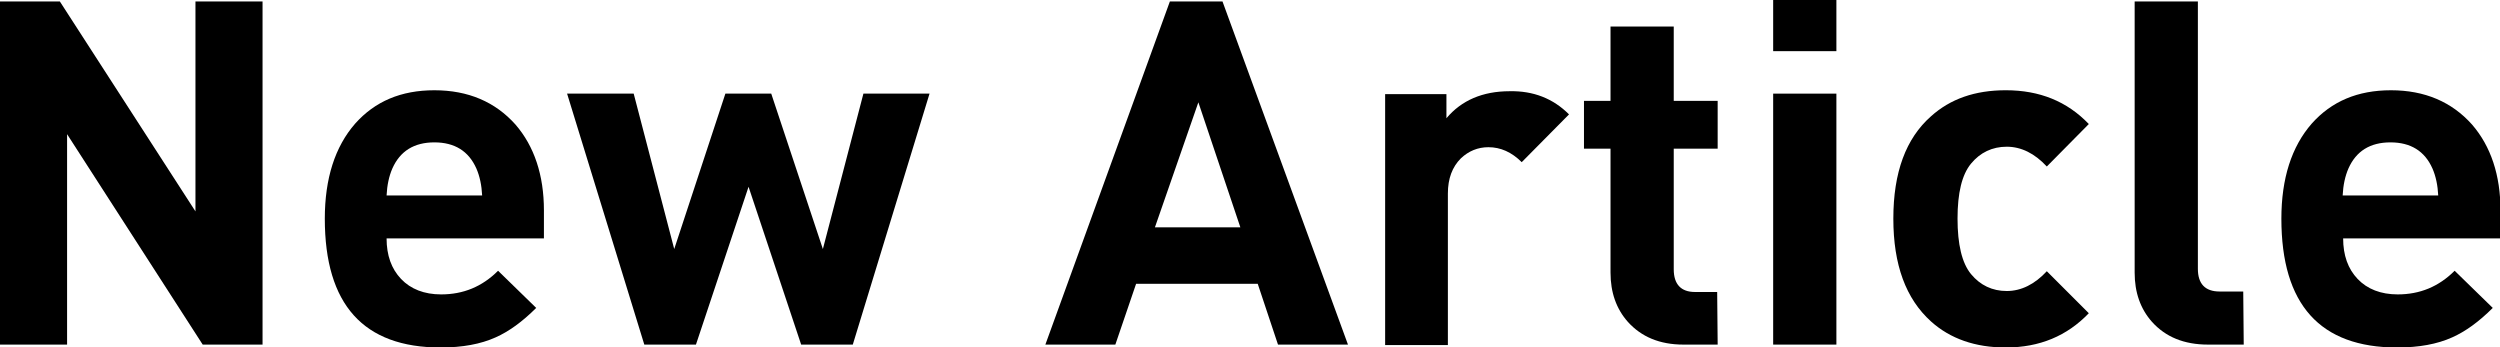
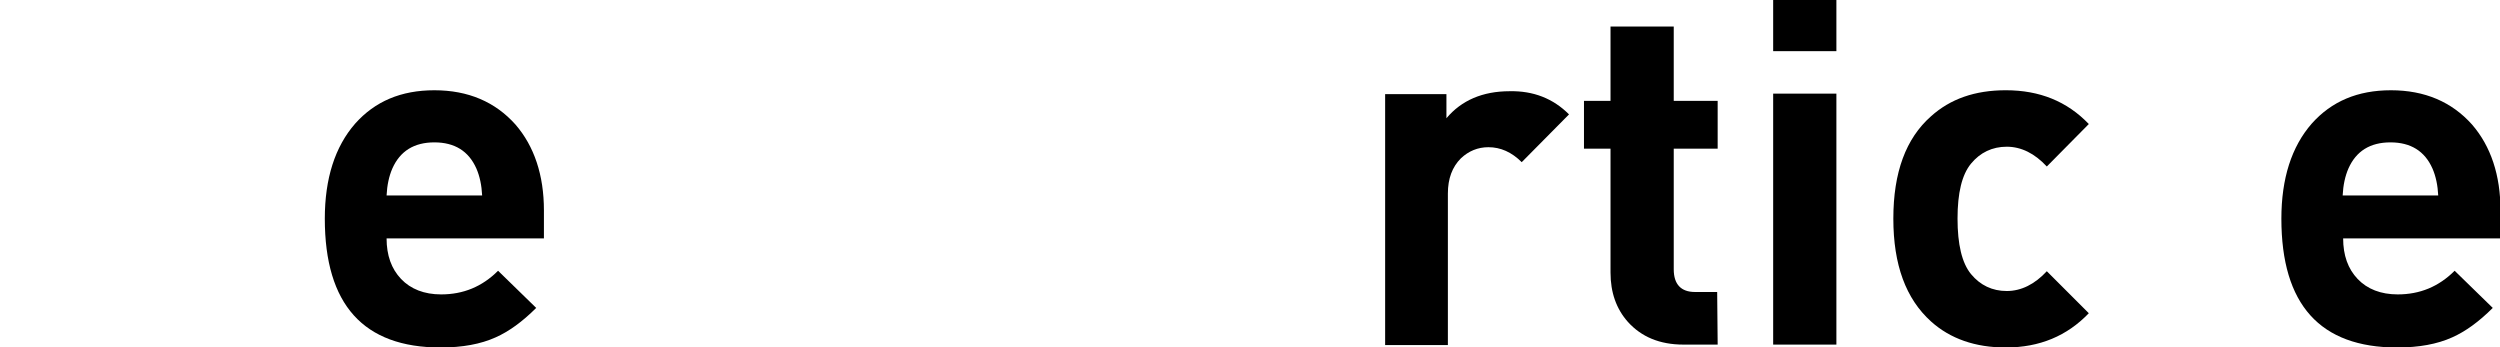
<svg xmlns="http://www.w3.org/2000/svg" version="1.1" id="レイヤー_1" x="0px" y="0px" width="518px" height="72px" viewBox="0 0 518 72" style="enable-background:new 0 0 518 72;" xml:space="preserve">
  <g id="_コンテンツ">
-     <path d="M54.4,71.4H42L13.9,27.8v43.6H0V0.3h12.4l28.1,43.5V0.3h13.9V71.4z" />
    <path d="M112.6,49.4H80.1c0,3.5,1,6.3,3,8.4c2,2.1,4.8,3.2,8.3,3.2c4.6,0,8.5-1.6,11.8-4.9l7.9,7.7c-2.9,2.9-5.7,4.9-8.4,6.1   c-3.1,1.4-6.9,2.1-11.4,2.1c-16,0-24-8.9-24-26.7c0-8.3,2.1-14.9,6.3-19.7c4.1-4.6,9.5-6.9,16.4-6.9c7,0,12.6,2.4,16.8,7.1   c3.9,4.5,5.9,10.5,5.9,17.8V49.4L112.6,49.4z M99.9,40.5c-0.1-2.1-0.5-4-1.2-5.6c-1.6-3.6-4.5-5.4-8.7-5.4s-7.1,1.8-8.7,5.4   c-0.7,1.6-1.1,3.5-1.2,5.6H99.9L99.9,40.5z" />
-     <path d="M192.6,19.4l-15.9,52h-10.7l-10.9-32.7l-10.9,32.7h-10.7l-16-52h13.8l8.4,32.2l10.6-32.2h9.5l10.7,32.2l8.4-32.2   L192.6,19.4L192.6,19.4z" />
-     <path d="M279.3,71.4h-14.5l-4.2-12.6h-25.2l-4.3,12.6h-14.5l25.8-71.1h10.9L279.3,71.4L279.3,71.4z M257,47.1l-8.7-25.9l-9,25.9   H257z" />
    <path d="M325.1,23.7l-9.8,9.9c-2.1-2.1-4.4-3.1-6.9-3.1c-2.2,0-4.1,0.8-5.7,2.3c-1.8,1.8-2.7,4.2-2.7,7.3v31.4h-13v-52h12.7v5   c3.1-3.7,7.5-5.6,13.1-5.6C317.7,18.8,321.8,20.4,325.1,23.7L325.1,23.7z" />
    <path d="M355.9,71.4h-7.1c-4.9,0-8.7-1.6-11.5-4.7c-2.4-2.7-3.6-6.1-3.6-10.2V30.8h-5.5v-9.9h5.5V5.5h13.1v15.4h9.1v9.9h-9.1v25   c0,3.1,1.5,4.7,4.4,4.7h4.6L355.9,71.4L355.9,71.4z" />
    <path d="M380.5,10.6h-13.1V0h13.1V10.6z M380.5,71.4h-13.1v-52h13.1V71.4L380.5,71.4z" />
    <path d="M432.8,64.9c-4.5,4.7-10.2,7.1-17.2,7.1c-6.3,0-11.5-1.8-15.5-5.4c-5.2-4.7-7.8-11.7-7.8-21.3s2.6-16.6,7.8-21.2   c4-3.6,9.1-5.4,15.5-5.4c7,0,12.7,2.3,17.2,7l-8.7,8.8c-2.5-2.7-5.3-4.1-8.3-4.1s-5.5,1.2-7.4,3.5c-1.9,2.3-2.8,6.1-2.8,11.4   c0,5.3,0.9,9.2,2.8,11.5c1.9,2.3,4.4,3.5,7.4,3.5s5.8-1.4,8.3-4.1L432.8,64.9L432.8,64.9z" />
-     <path d="M464.9,71.4h-7.4c-5,0-8.8-1.6-11.6-4.7c-2.4-2.7-3.6-6.1-3.6-10.2V0.3h13.1v55.4c0,3.1,1.5,4.7,4.5,4.7h4.9L464.9,71.4   L464.9,71.4z" />
    <path d="M518,49.4h-32.5c0,3.5,1,6.3,3,8.4c2,2.1,4.8,3.2,8.3,3.2c4.6,0,8.5-1.6,11.8-4.9l7.9,7.7c-2.9,2.9-5.7,4.9-8.4,6.1   c-3.1,1.4-6.9,2.1-11.4,2.1c-16,0-24-8.9-24-26.7c0-8.3,2.1-14.9,6.3-19.7c4.1-4.6,9.5-6.9,16.4-6.9c7,0,12.6,2.4,16.8,7.1   c3.9,4.5,5.9,10.5,5.9,17.8V49.4L518,49.4z M505.2,40.5c-0.1-2.1-0.5-4-1.2-5.6c-1.6-3.6-4.5-5.4-8.7-5.4s-7.1,1.8-8.7,5.4   c-0.7,1.6-1.1,3.5-1.2,5.6H505.2L505.2,40.5z" />
  </g>
</svg>